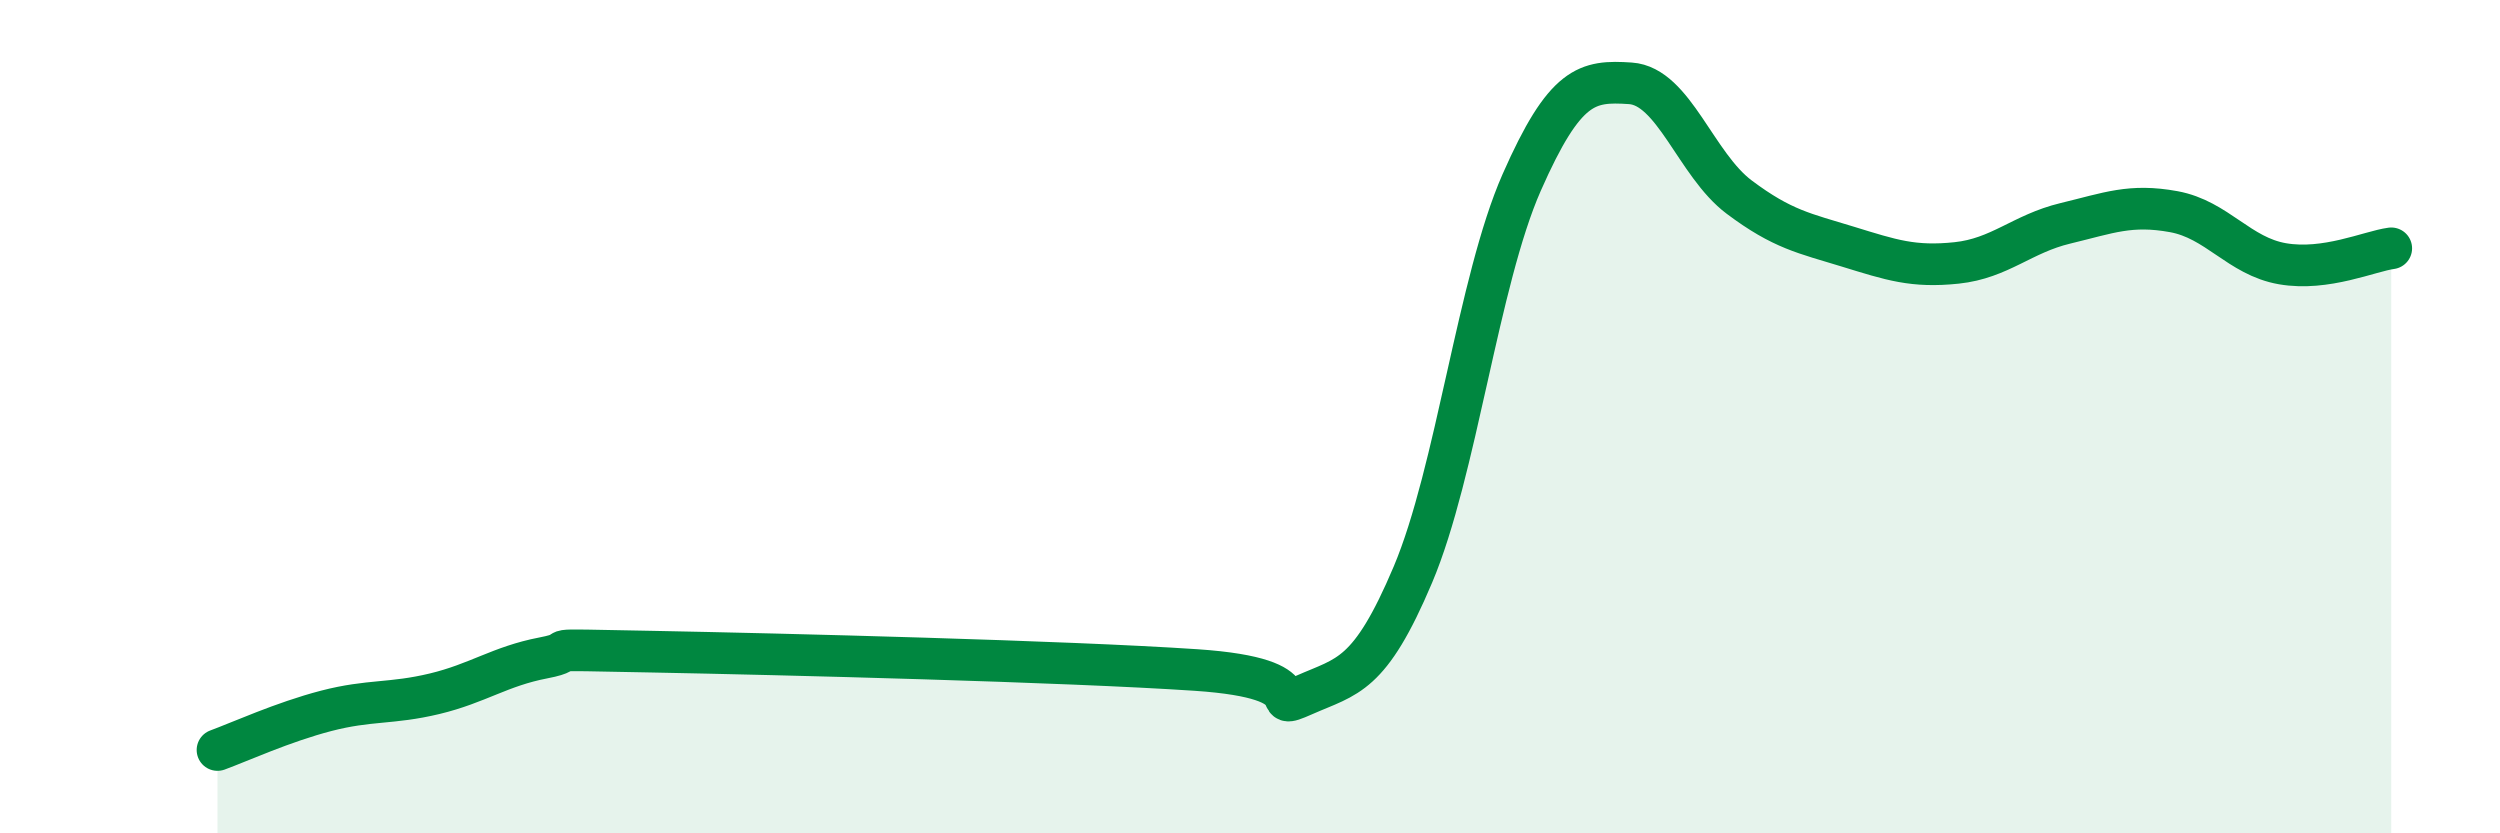
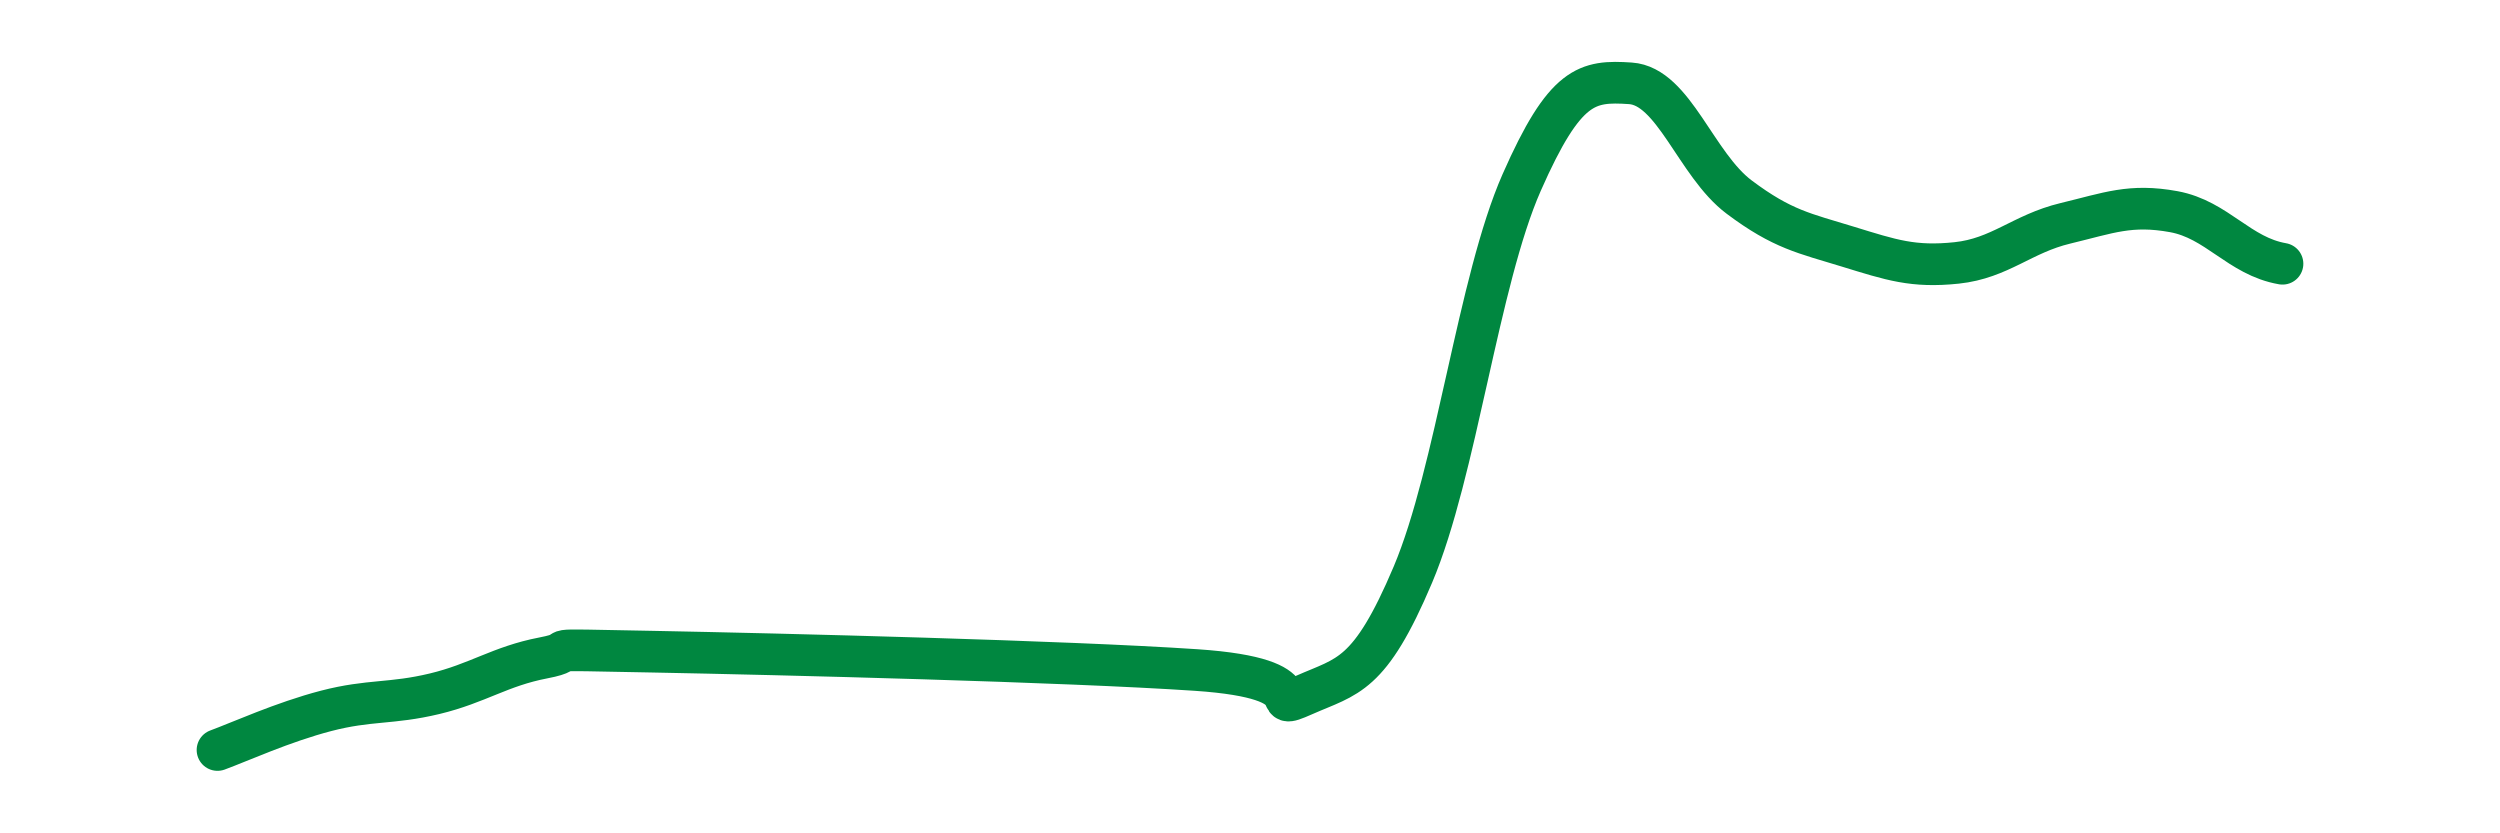
<svg xmlns="http://www.w3.org/2000/svg" width="60" height="20" viewBox="0 0 60 20">
-   <path d="M 5.22,18 C 5.74,17.81 6.79,17.33 7.83,17.06 C 8.87,16.79 9.39,16.9 10.43,16.65 C 11.47,16.4 12,15.99 13.04,15.79 C 14.08,15.59 12.52,15.58 15.65,15.64 C 18.78,15.7 25.57,15.87 28.7,16.08 C 31.83,16.29 30.26,17.14 31.3,16.68 C 32.34,16.22 32.87,16.25 33.91,13.79 C 34.95,11.33 35.48,6.74 36.52,4.38 C 37.56,2.02 38.09,1.93 39.13,2 C 40.17,2.07 40.7,3.95 41.74,4.73 C 42.78,5.51 43.31,5.6 44.35,5.92 C 45.39,6.24 45.92,6.42 46.96,6.31 C 48,6.2 48.53,5.61 49.57,5.36 C 50.61,5.11 51.13,4.89 52.17,5.08 C 53.21,5.27 53.74,6.15 54.78,6.33 C 55.82,6.51 56.87,6.03 57.39,5.96L57.39 20L5.22 20Z" fill="#008740" opacity="0.1" stroke-linecap="round" stroke-linejoin="round" />
-   <path d="M 5.22,18 C 5.74,17.81 6.79,17.33 7.83,17.06 C 8.87,16.79 9.39,16.9 10.43,16.65 C 11.47,16.4 12,15.99 13.04,15.79 C 14.08,15.59 12.52,15.58 15.65,15.64 C 18.78,15.7 25.57,15.87 28.7,16.08 C 31.83,16.29 30.26,17.14 31.3,16.68 C 32.34,16.22 32.87,16.25 33.91,13.79 C 34.95,11.33 35.48,6.74 36.52,4.38 C 37.56,2.02 38.09,1.93 39.13,2 C 40.17,2.07 40.7,3.95 41.74,4.73 C 42.78,5.51 43.31,5.6 44.35,5.92 C 45.39,6.24 45.92,6.42 46.96,6.31 C 48,6.2 48.53,5.61 49.57,5.36 C 50.61,5.11 51.13,4.89 52.17,5.08 C 53.21,5.27 53.74,6.15 54.78,6.33 C 55.82,6.51 56.87,6.03 57.39,5.96" stroke="#008740" stroke-width="1" fill="none" stroke-linecap="round" stroke-linejoin="round" />
+   <path d="M 5.22,18 C 5.74,17.81 6.79,17.33 7.83,17.06 C 8.87,16.79 9.39,16.9 10.43,16.65 C 11.47,16.4 12,15.99 13.04,15.79 C 14.08,15.59 12.52,15.58 15.65,15.64 C 18.78,15.7 25.57,15.87 28.7,16.08 C 31.83,16.29 30.26,17.14 31.3,16.68 C 32.34,16.22 32.87,16.25 33.91,13.79 C 34.95,11.33 35.48,6.74 36.52,4.38 C 37.56,2.02 38.09,1.93 39.13,2 C 40.17,2.07 40.7,3.95 41.74,4.73 C 42.78,5.51 43.31,5.6 44.35,5.92 C 45.39,6.24 45.92,6.42 46.96,6.31 C 48,6.2 48.53,5.61 49.57,5.36 C 50.61,5.11 51.13,4.89 52.17,5.08 C 53.21,5.27 53.74,6.15 54.78,6.33 " stroke="#008740" stroke-width="1" fill="none" stroke-linecap="round" stroke-linejoin="round" />
</svg>